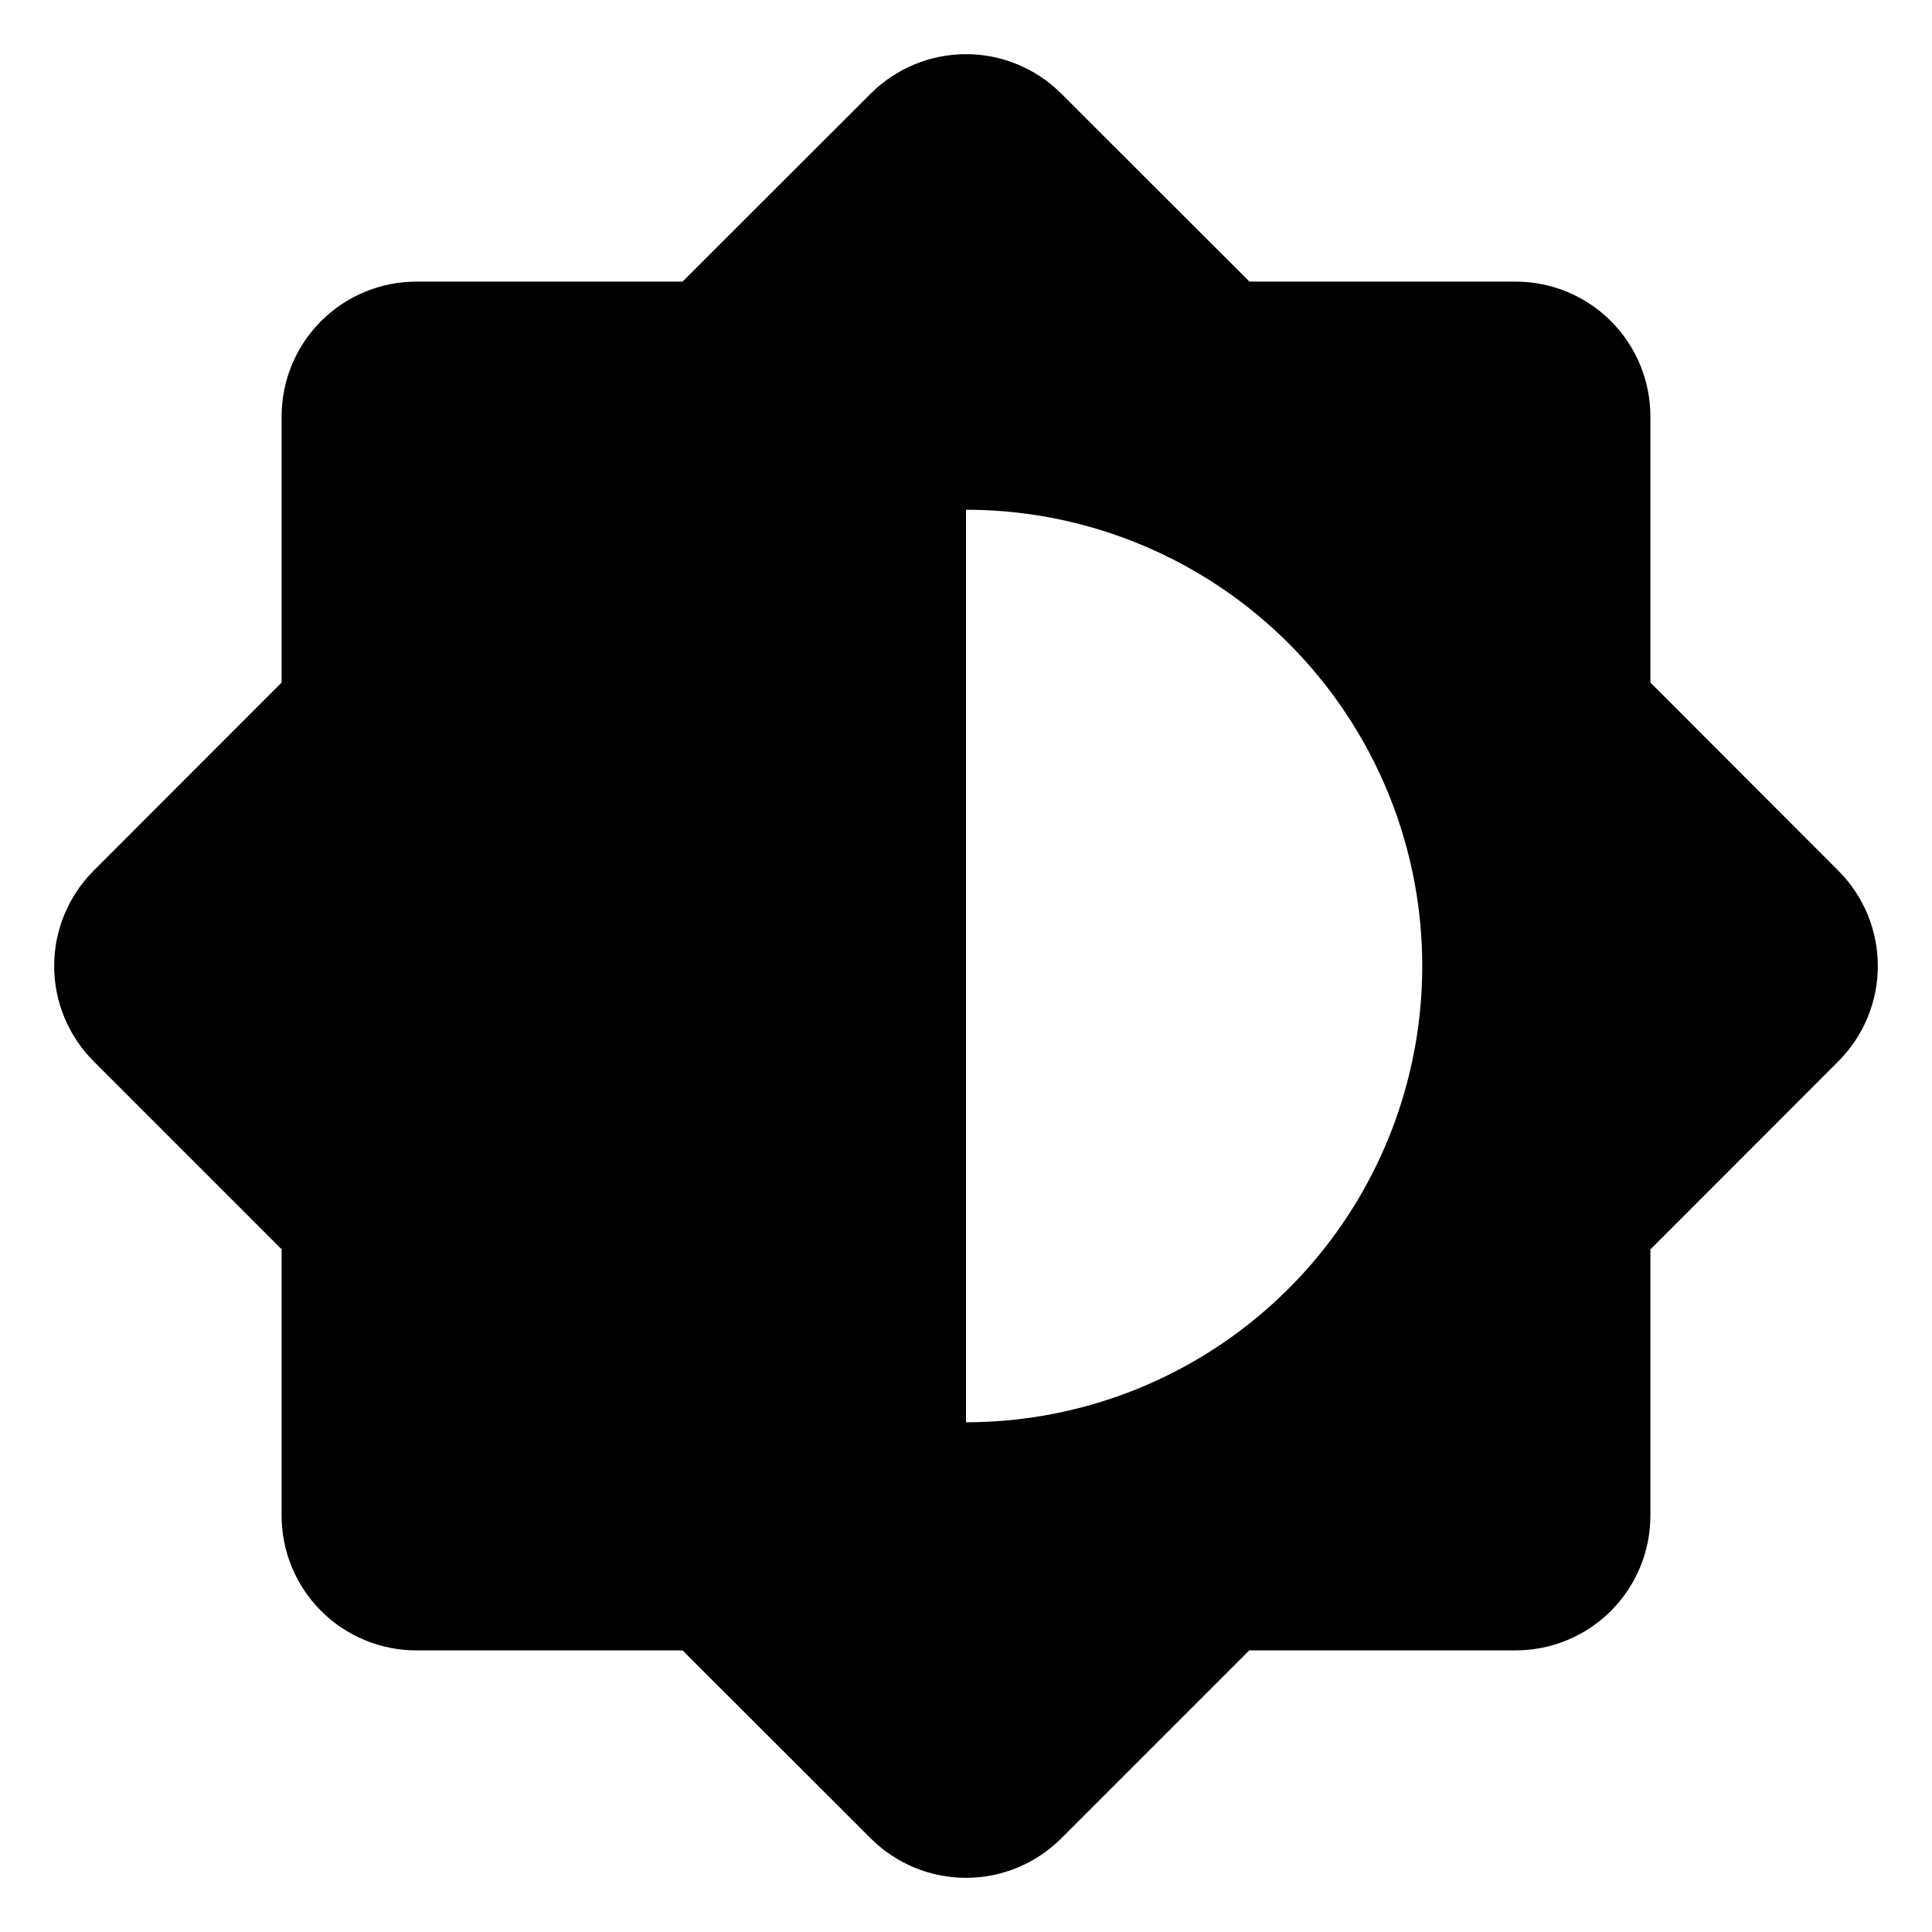
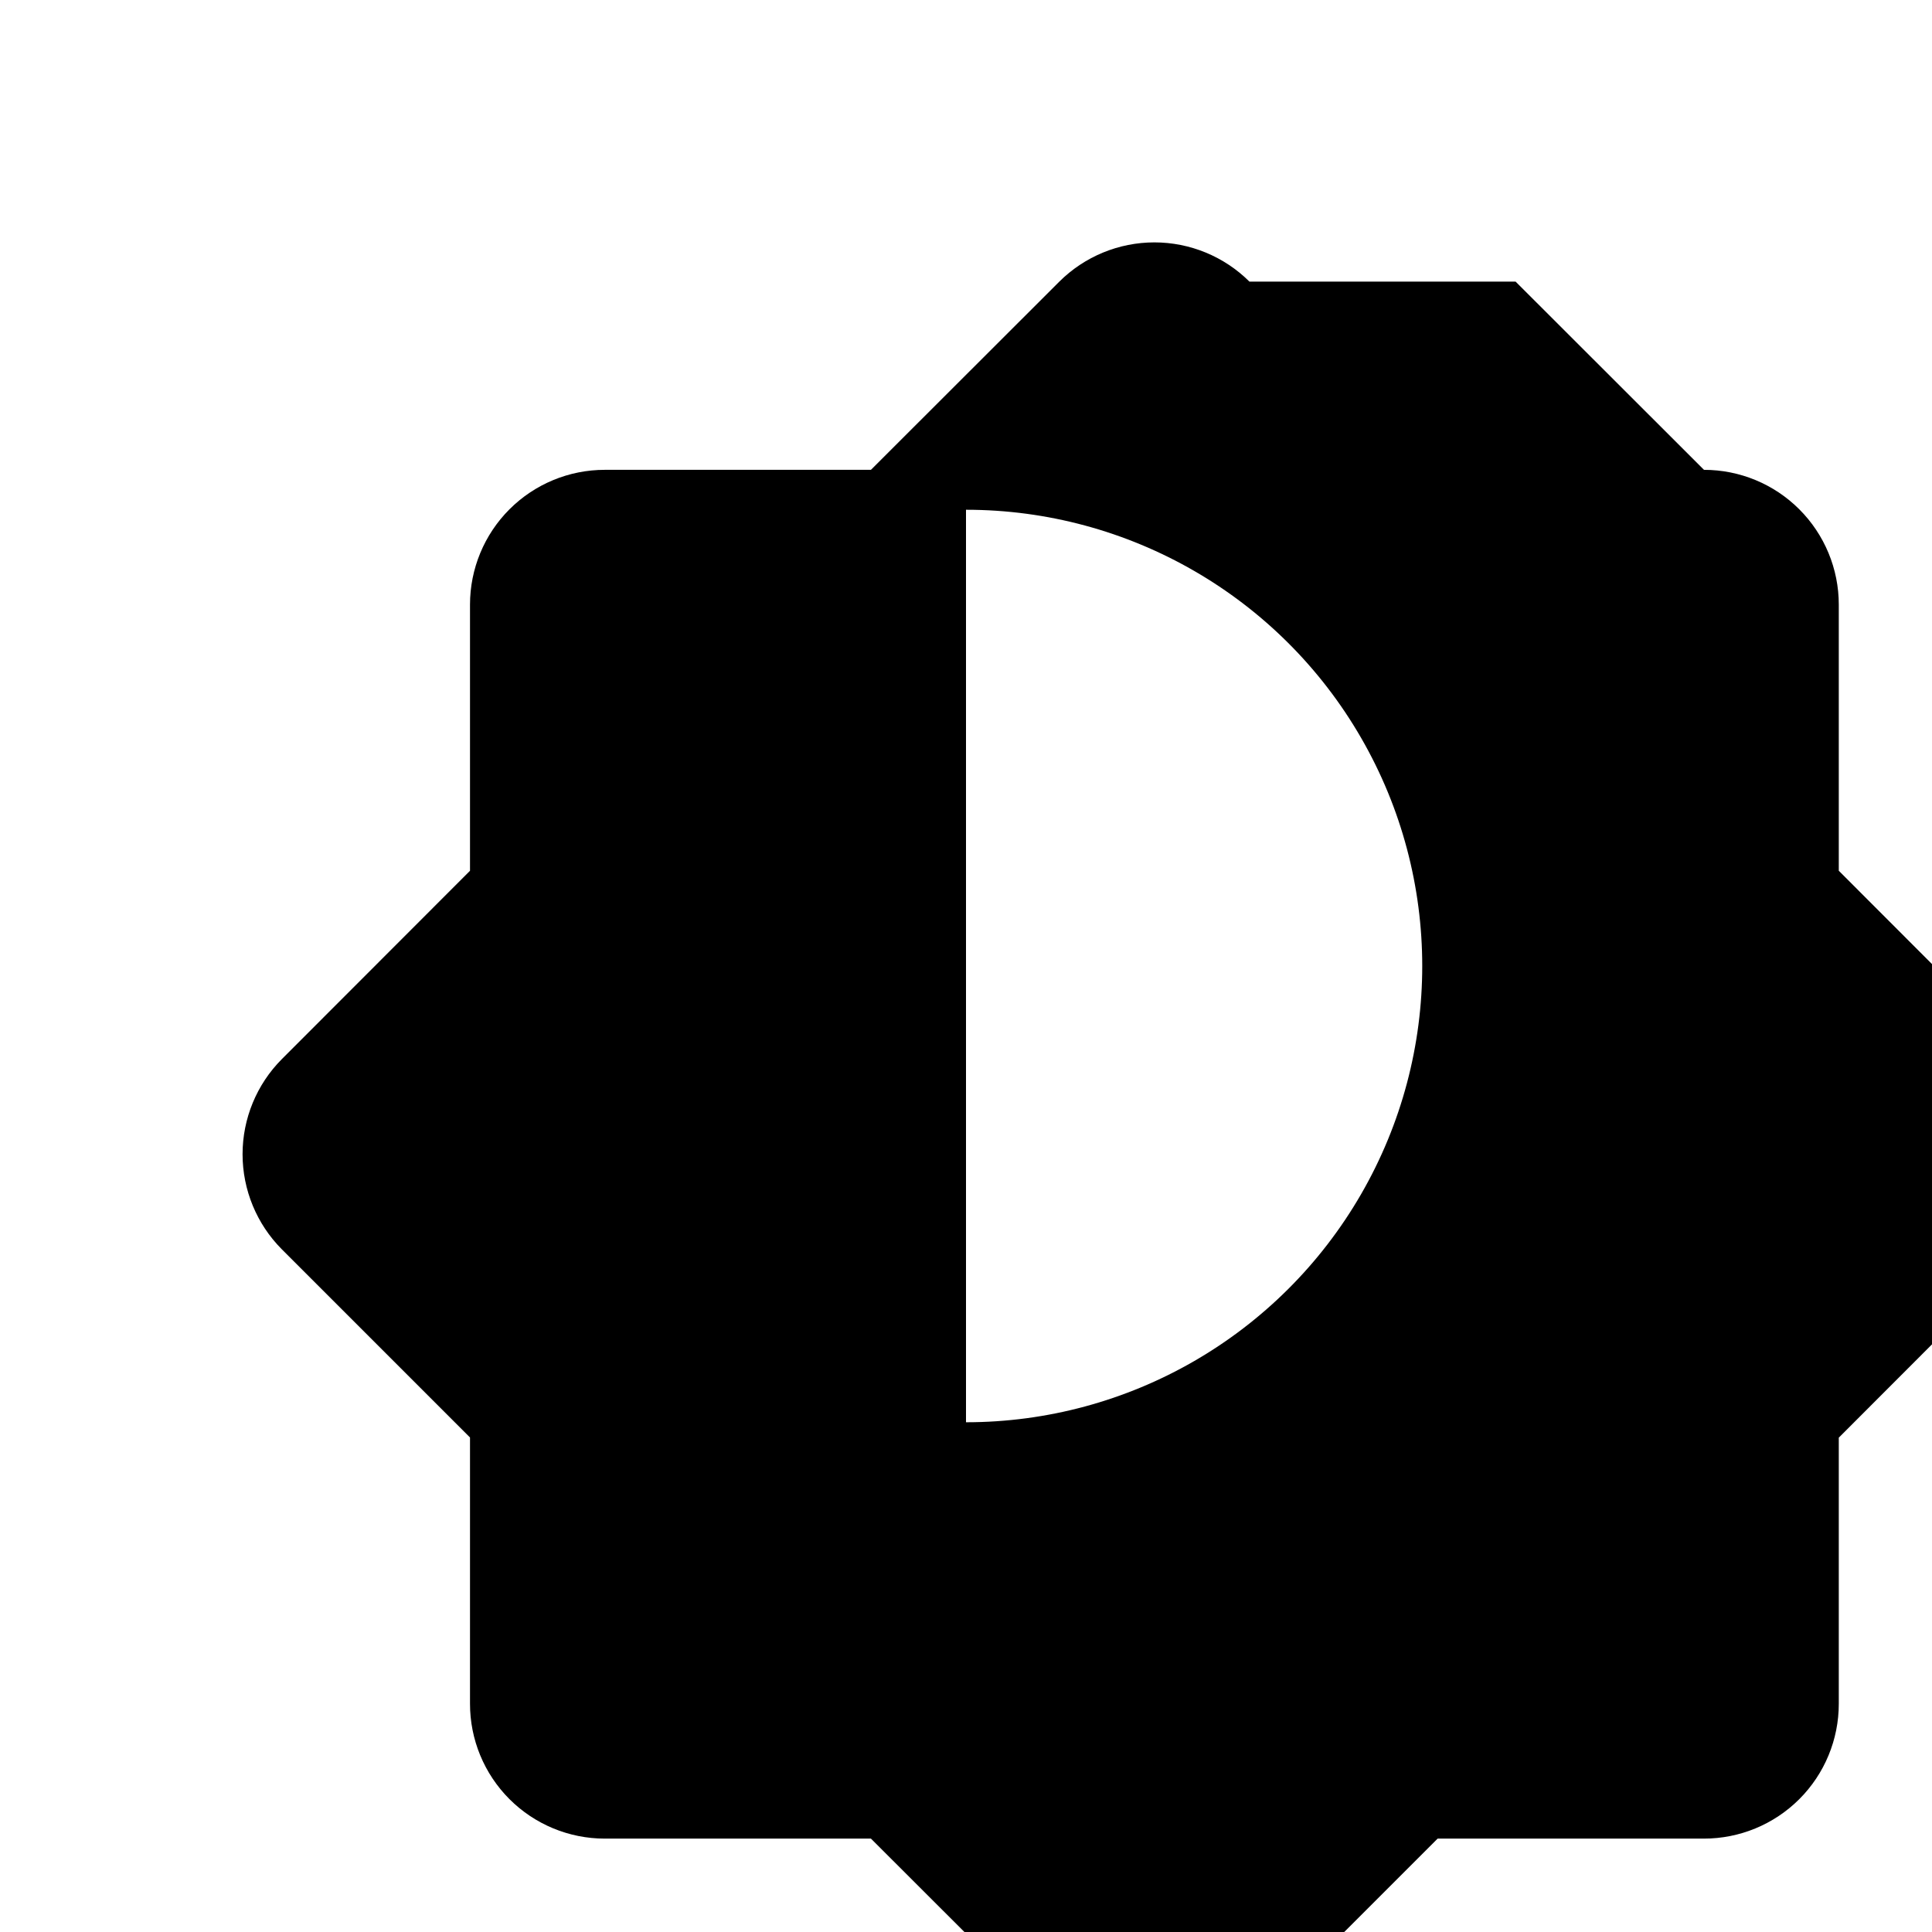
<svg xmlns="http://www.w3.org/2000/svg" fill="#000000" width="800px" height="800px" version="1.1" viewBox="144 144 512 512">
-   <path d="m545.65 218.63h-70.535l-49.926-49.879c-6.691-6.656-15.75-10.395-25.188-10.395-9.441 0-18.5 3.738-25.191 10.395l-49.93 49.879h-70.535 0.004c-9.473 0-18.559 3.762-25.258 10.461-6.699 6.699-10.461 15.785-10.461 25.258v70.535l-49.879 49.926c-6.656 6.691-10.395 15.75-10.395 25.191 0 9.438 3.738 18.496 10.395 25.188l49.879 49.879v70.535-0.004c-0.016 9.484 3.742 18.582 10.441 25.293 6.703 6.711 15.793 10.48 25.277 10.48h70.535l49.926 49.875c6.691 6.66 15.75 10.395 25.191 10.395 9.438 0 18.496-3.734 25.188-10.395l49.879-49.879h70.535l-0.004 0.004c9.484 0.012 18.582-3.746 25.293-10.445s10.48-15.793 10.48-25.277v-70.535l49.875-49.926c6.66-6.691 10.395-15.75 10.395-25.188 0-9.441-3.734-18.5-10.395-25.191l-49.875-49.93v-70.535 0.004c0-9.473-3.766-18.559-10.465-25.258-6.699-6.699-15.781-10.461-25.258-10.461zm-145.65 302.29v-241.83c43.195 0 83.113 23.043 104.71 60.457 21.598 37.41 21.598 83.5 0 120.91-21.602 37.41-61.52 60.457-104.71 60.457z" />
+   <path d="m545.65 218.63h-70.535c-6.691-6.656-15.75-10.395-25.188-10.395-9.441 0-18.5 3.738-25.191 10.395l-49.93 49.879h-70.535 0.004c-9.473 0-18.559 3.762-25.258 10.461-6.699 6.699-10.461 15.785-10.461 25.258v70.535l-49.879 49.926c-6.656 6.691-10.395 15.75-10.395 25.191 0 9.438 3.738 18.496 10.395 25.188l49.879 49.879v70.535-0.004c-0.016 9.484 3.742 18.582 10.441 25.293 6.703 6.711 15.793 10.48 25.277 10.48h70.535l49.926 49.875c6.691 6.66 15.75 10.395 25.191 10.395 9.438 0 18.496-3.734 25.188-10.395l49.879-49.879h70.535l-0.004 0.004c9.484 0.012 18.582-3.746 25.293-10.445s10.48-15.793 10.48-25.277v-70.535l49.875-49.926c6.66-6.691 10.395-15.75 10.395-25.188 0-9.441-3.734-18.5-10.395-25.191l-49.875-49.93v-70.535 0.004c0-9.473-3.766-18.559-10.465-25.258-6.699-6.699-15.781-10.461-25.258-10.461zm-145.65 302.29v-241.83c43.195 0 83.113 23.043 104.71 60.457 21.598 37.41 21.598 83.5 0 120.91-21.602 37.41-61.52 60.457-104.71 60.457z" />
</svg>